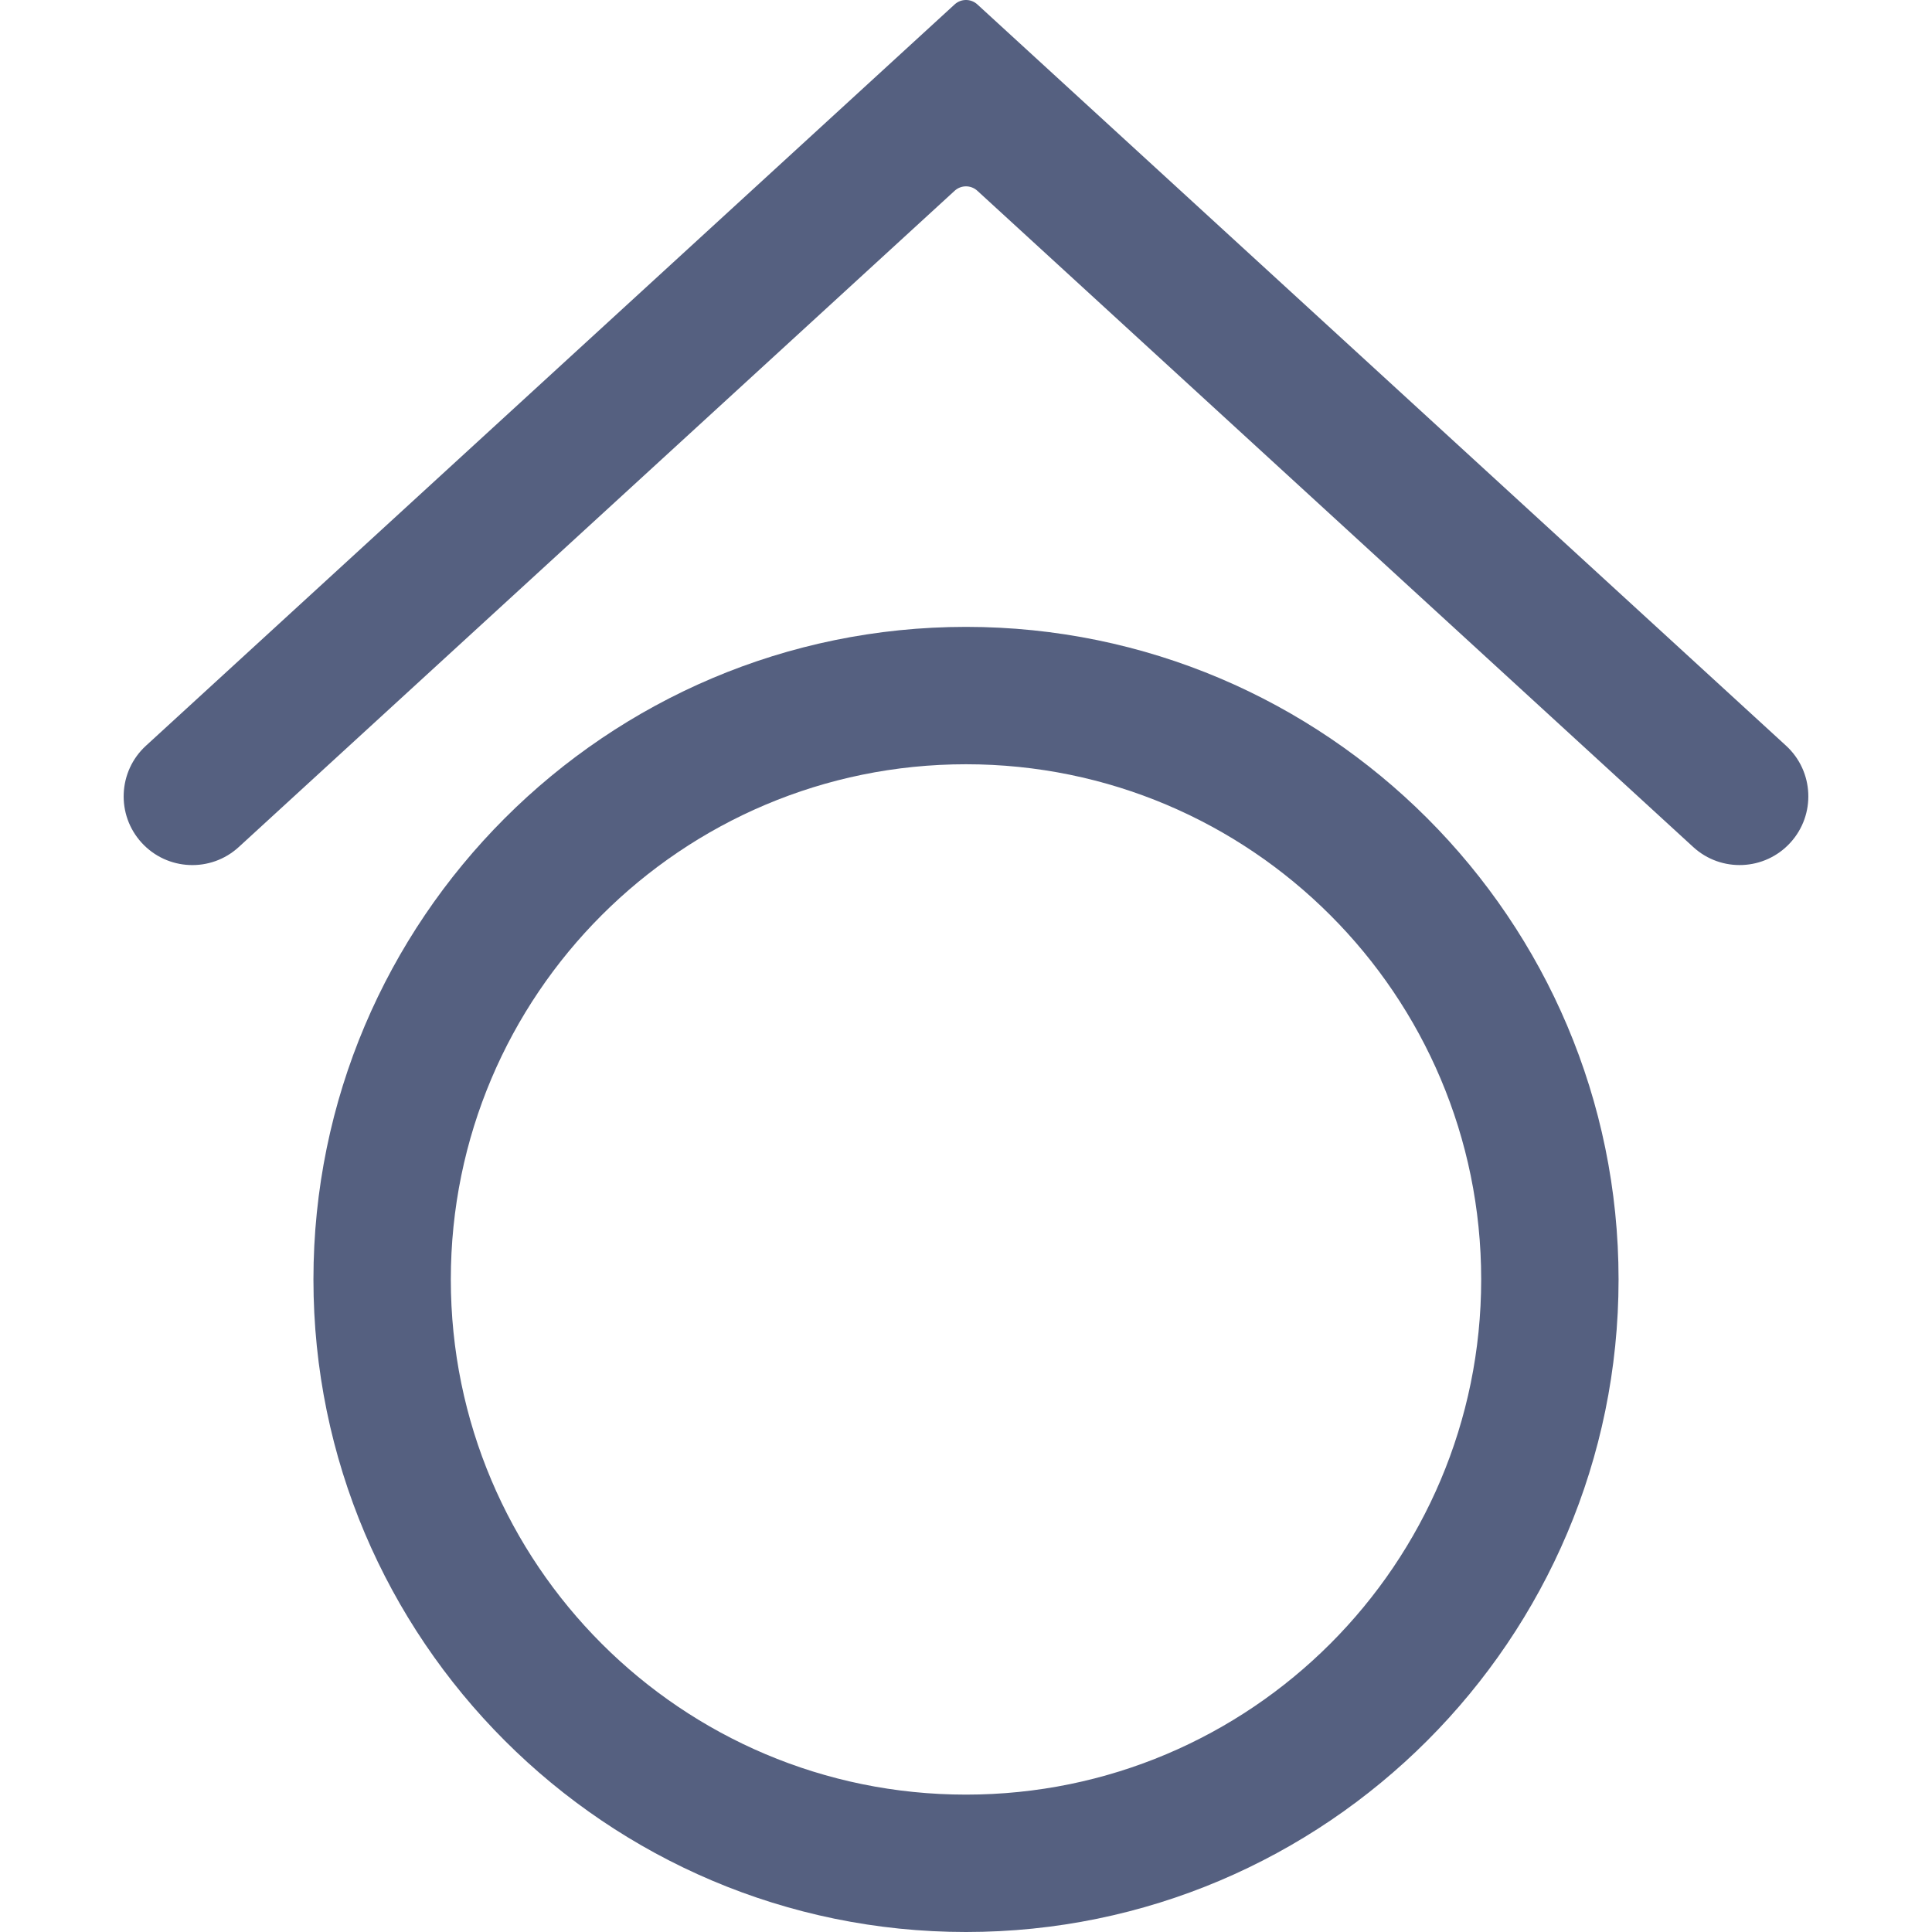
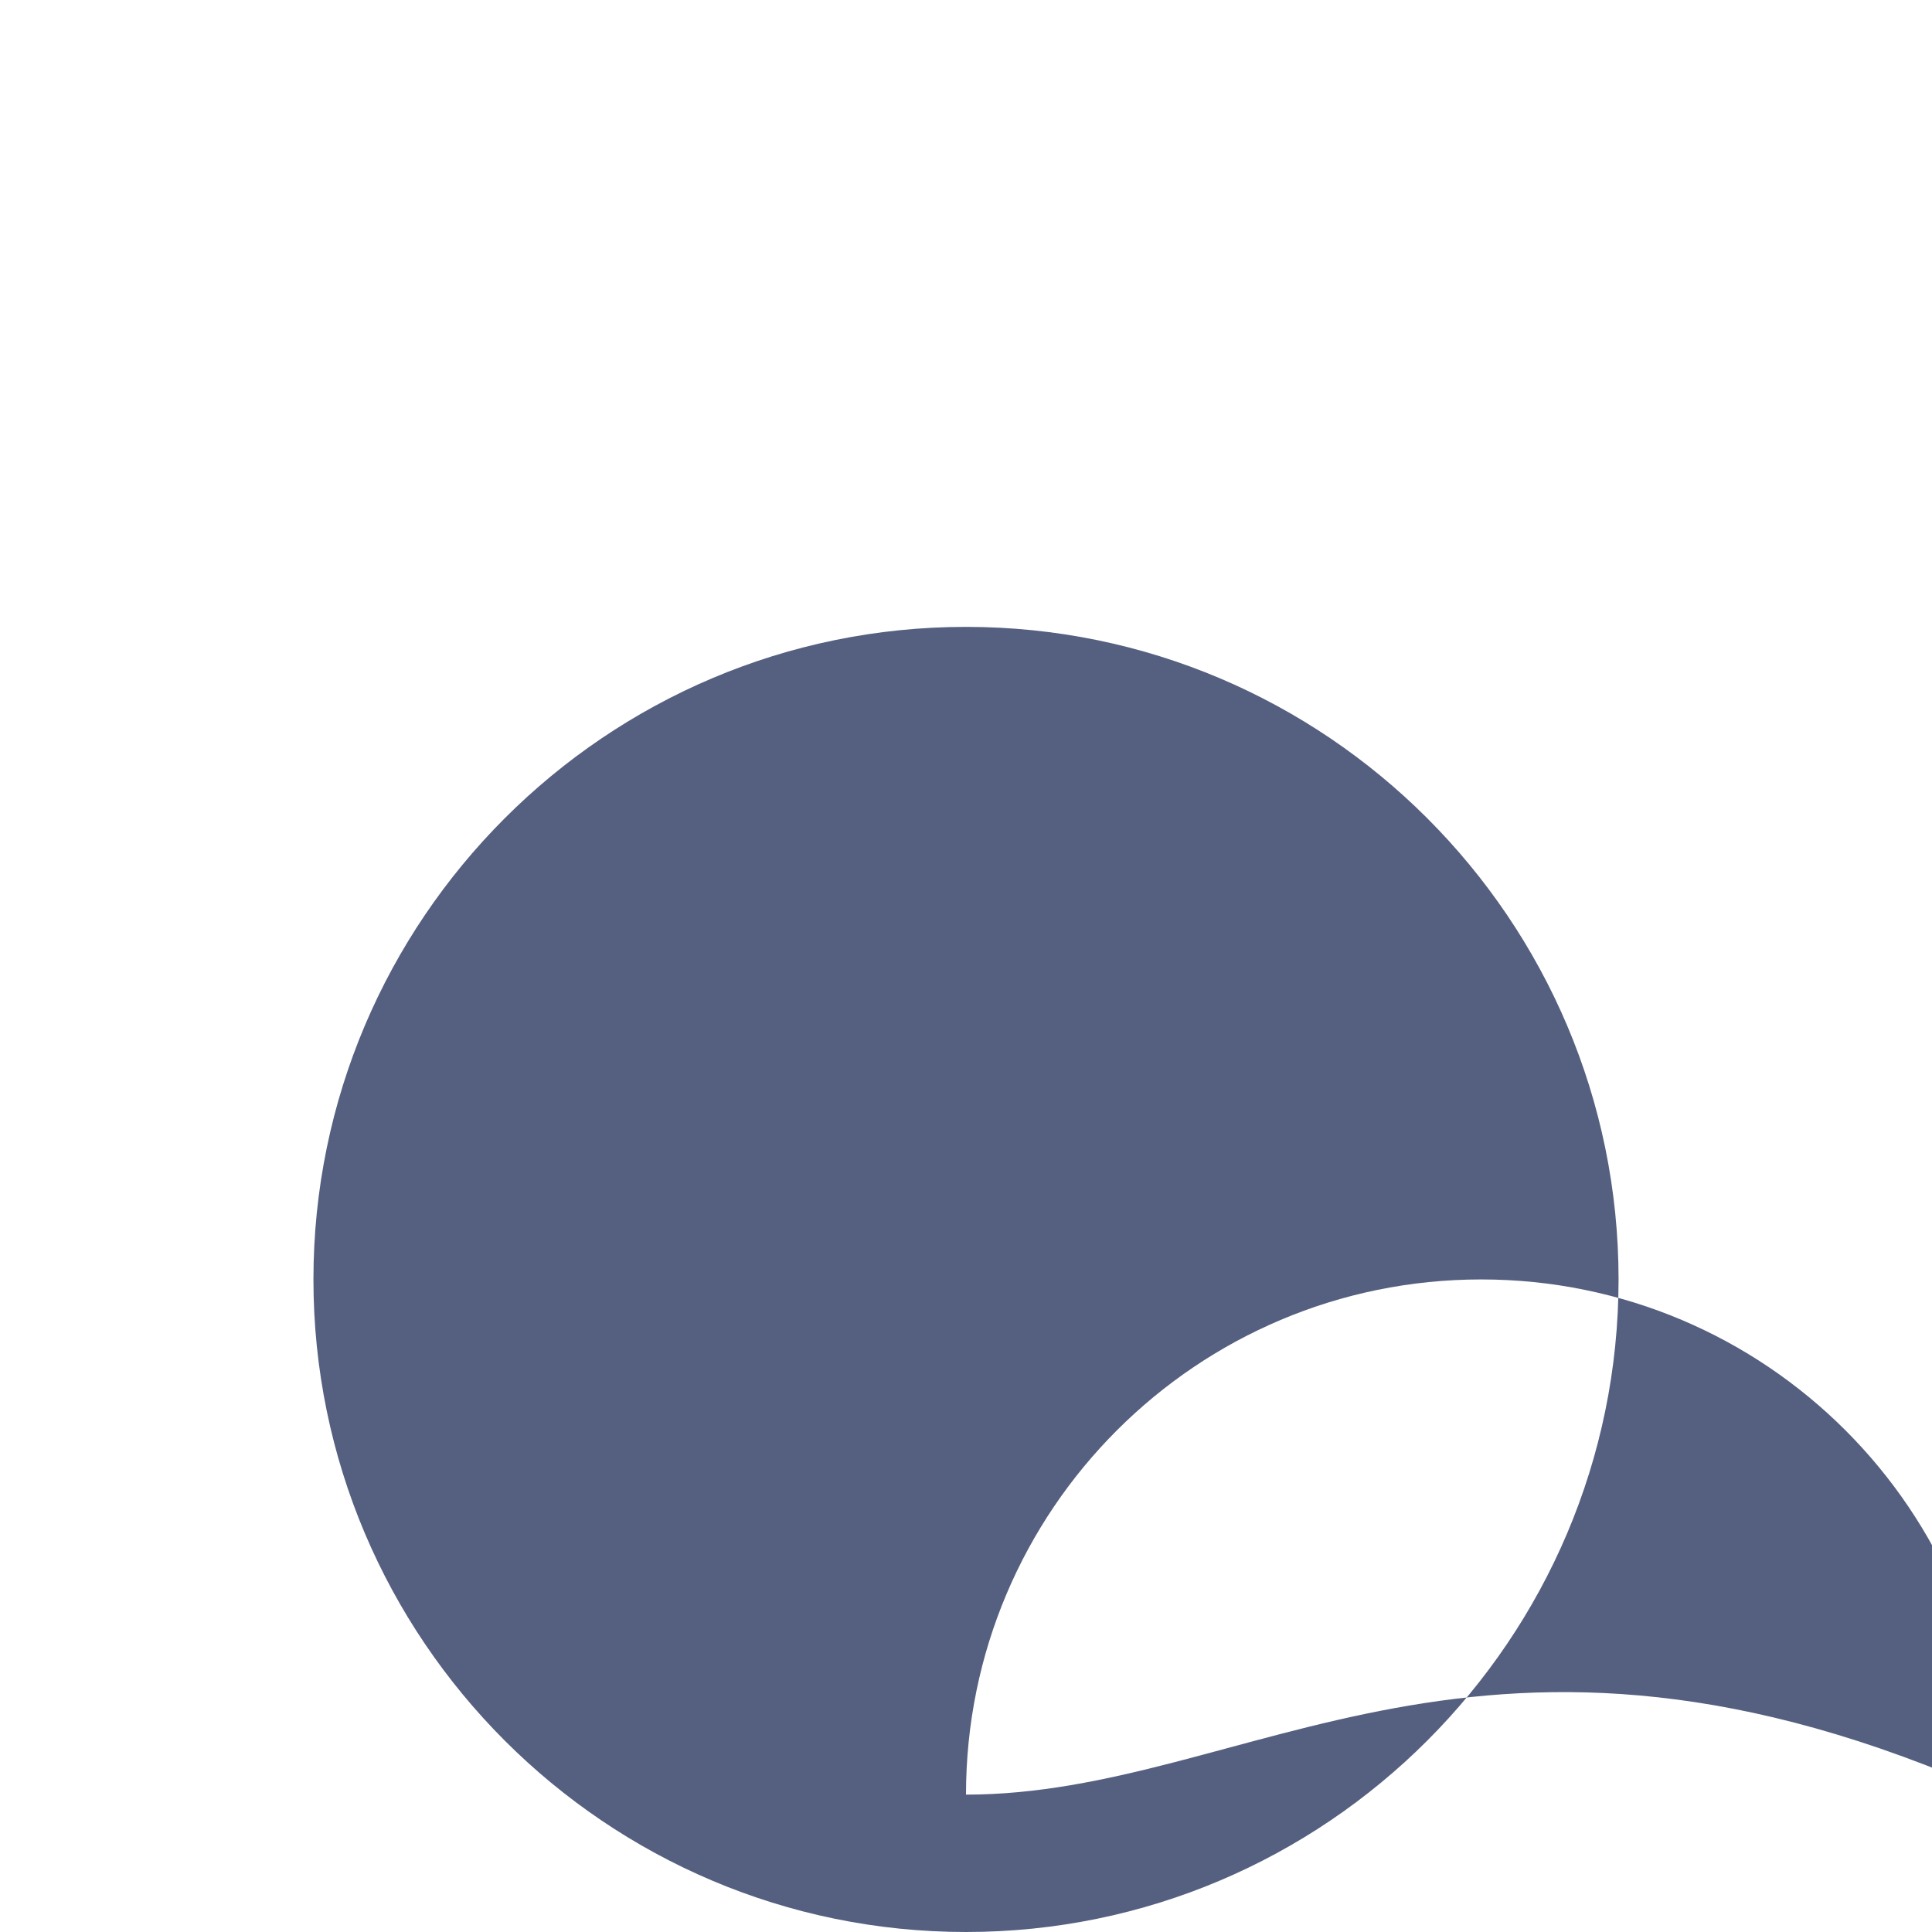
<svg xmlns="http://www.w3.org/2000/svg" height="800px" width="800px" version="1.1" id="Capa_1" viewBox="0 0 56.252 56.252" xml:space="preserve">
-   <path style="fill:#556080;" d="M28.126,18.252c-10.477,0-19,8.523-19,19c0,10.477,8.523,19,19,19s19-8.523,19-19  C47.126,26.775,38.603,18.252,28.126,18.252z M28.126,52.252c-8.284,0-15-6.716-15-15c0-8.284,6.716-15,15-15s15,6.716,15,15  C43.126,45.536,36.41,52.252,28.126,52.252z" />
-   <path style="fill:#556080;" d="M49.3,24.662L28.456,5.554c-0.187-0.171-0.473-0.171-0.66,0L6.952,24.662  c-0.814,0.747-2.08,0.691-2.826-0.123l0,0c-0.746-0.814-0.691-2.08,0.123-2.826L27.796,0.128c0.187-0.171,0.473-0.171,0.66,0  l23.547,21.584c0.814,0.746,0.869,2.012,0.123,2.826l0,0C51.379,25.353,50.114,25.408,49.3,24.662z" />
+   <path style="fill:#556080;" d="M28.126,18.252c-10.477,0-19,8.523-19,19c0,10.477,8.523,19,19,19s19-8.523,19-19  C47.126,26.775,38.603,18.252,28.126,18.252z M28.126,52.252c0-8.284,6.716-15,15-15s15,6.716,15,15  C43.126,45.536,36.41,52.252,28.126,52.252z" />
</svg>